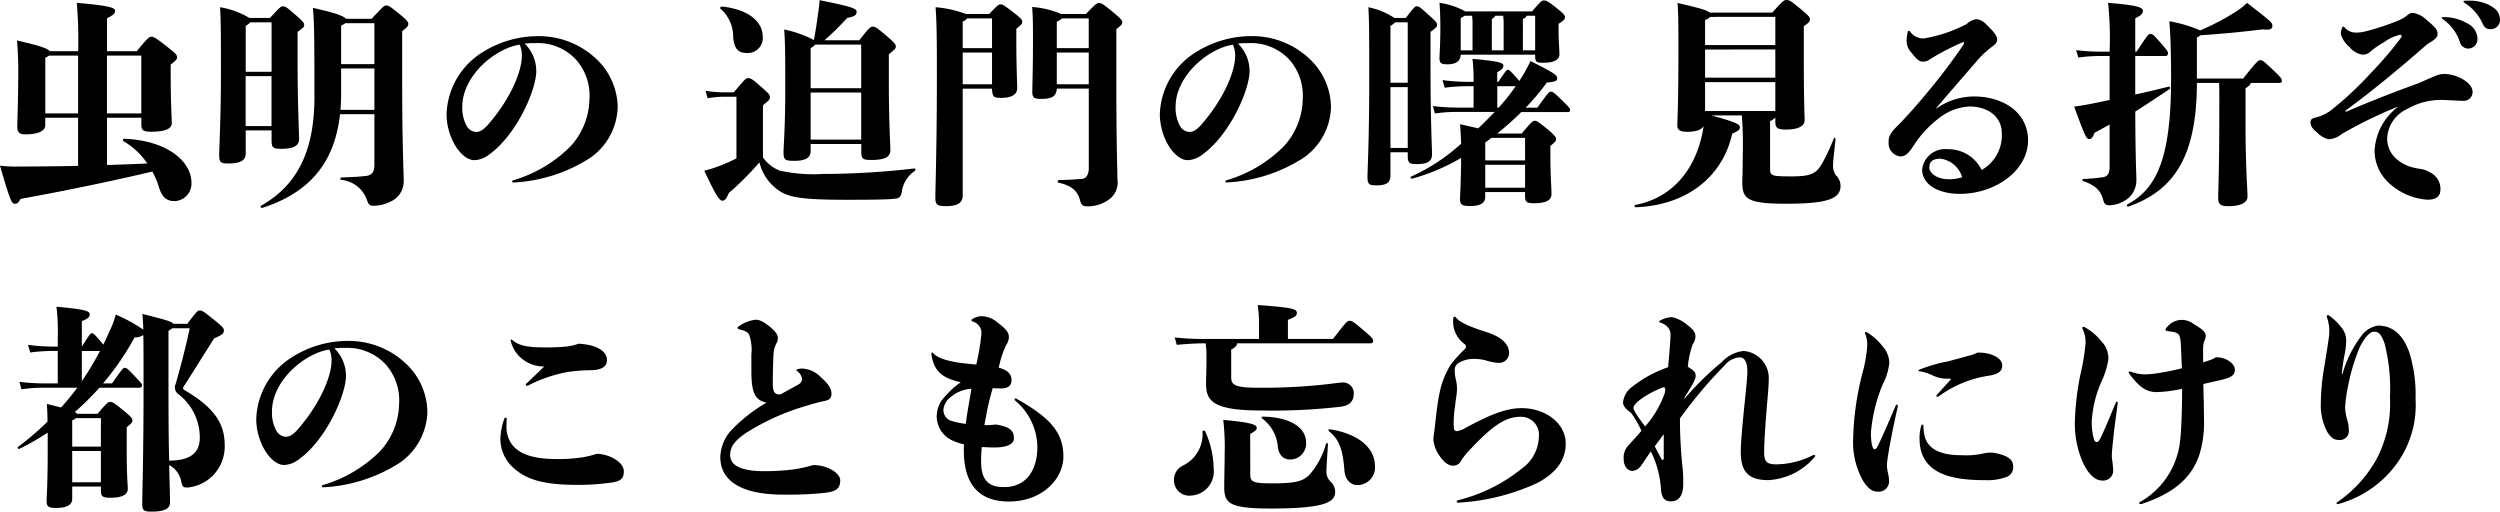
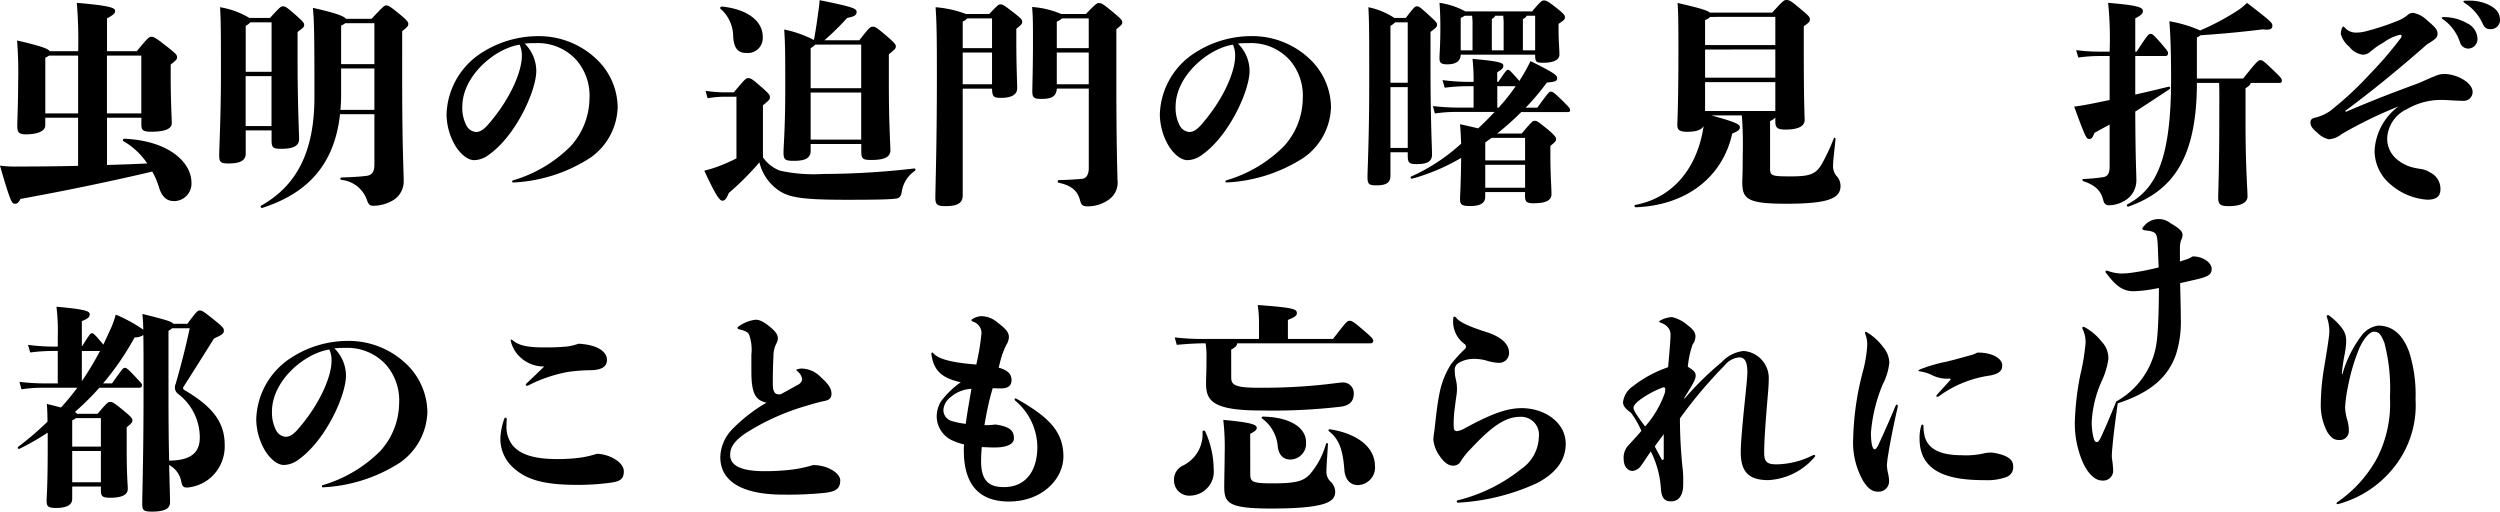
<svg xmlns="http://www.w3.org/2000/svg" viewBox="0 0 251.375 51.439">
  <g id="レイヤー_2" data-name="レイヤー 2">
    <g id="text">
      <path d="M10.76,16.59c1.386-.043,2.75-.088,4.048-.154a7.253,7.253,0,0,0-2.4-2.245c-.11-.066-.044-.242.088-.242,4.489.2,6.755,2.377,6.755,4.424a1.756,1.756,0,0,1-1.738,1.848c-.748,0-1.21-.418-1.5-1.3a8.12,8.12,0,0,0-.7-1.672C12.08,18.02,7.173,19.076,2.068,20c-.219.375-.308.484-.571.484-.287,0-.4-.021-1.5-3.828a12.259,12.259,0,0,0,1.871.088c1.914,0,3.938-.021,5.984-.066v-4.84h-3.3v.748c0,.639-.836.924-2,.924-.638,0-.815-.242-.815-.793,0-.594.088-2.442.088-4.4a40.443,40.443,0,0,0-.11-4.246C4.2,4.643,4.841,4.906,5,5.148h2.86A45.337,45.337,0,0,0,7.723.285c3.587.309,3.851.529,3.851.836,0,.242-.22.4-.814.727v3.3h2.992C14.9,3.762,14.984,3.7,15.227,3.7s.418.088,1.54.967c.946.748,1.034.859,1.034,1.078,0,.2-.022.264-.638.748V7.7c0,2.465.109,4.158.109,4.686,0,.617-.814.859-2.068.859-.858,0-.99-.176-.99-.748v-.66H10.76ZM7.855,11.4V5.588H4.929a2.386,2.386,0,0,1-.374.221V11.4Zm2.9-5.81V11.4h3.454V5.588Z" />
      <path d="M24.707,13.113v2.332c0,.684-.551.991-1.7.991-.792,0-.968-.088-.968-.858,0-.594.176-3.982.176-8.031,0-3.785,0-5.457-.088-6.82a8.356,8.356,0,0,1,2.949,1.078h2.068C28.161.7,28.249.639,28.425.639c.242,0,.33.021,1.188.769.9.791.969.9.969,1.1s-.044.242-.661.705V5.83c0,4.754.154,7.592.154,8.143,0,.681-.55.99-1.8.99-.814,0-.968-.111-.968-.859v-.991Zm.461-10.869a1.506,1.506,0,0,1-.461.352V7.217h2.6V2.244ZM27.3,12.674V7.656h-2.6v5.018ZM37.358,1.893C38.568.615,38.635.551,38.833.551c.22,0,.352.064,1.166.724.858.684,1.056.924,1.056,1.123s-.088.331-.616.727V8.074c0,6.668.154,9.33.154,10.123a2.214,2.214,0,0,1-1.364,2.09,3.723,3.723,0,0,1-1.717.4c-.308,0-.44-.088-.616-.573a3.026,3.026,0,0,0-2.574-2.025c-.132-.022-.132-.242,0-.242,1.1-.043,1.672-.065,2.464-.155.616-.064.859-.394.859-1.166V11.486H34.19c-.572,5.192-3.389,7.987-7.811,9.416-.132.045-.242-.154-.132-.218,3.52-1.981,5.369-5.327,5.369-10.914,0-6.163-.022-7.614-.155-8.979,2.267.508,3.1.814,3.323,1.1Zm.287,9.152V6.887H34.3V9.373c0,.572-.022,1.145-.066,1.672ZM34.718,2.332a2.1,2.1,0,0,1-.418.242V6.447h3.345V2.332Z" />
      <path d="M51.5,18.24a.111.111,0,0,1,.088-.109A13.5,13.5,0,0,0,57.378,14.7a7.231,7.231,0,0,0,1.893-4.752,5.453,5.453,0,0,0-1.3-3.894,5.232,5.232,0,0,0-4.137-1.717,8.816,8.816,0,0,0-1.078.045,3.874,3.874,0,0,1,1.167,2.75c0,1.959-2.025,6.469-4.731,8.4a2.549,2.549,0,0,1-1.5.572c-.748,0-1.518-.748-2-1.605a6.379,6.379,0,0,1-.792-2.971,7.614,7.614,0,0,1,3.5-6.2,10.5,10.5,0,0,1,5.677-1.693,8.388,8.388,0,0,1,5.83,2.244,6.774,6.774,0,0,1,2.2,4.885,6.42,6.42,0,0,1-2.751,5.1,15.644,15.644,0,0,1-7.745,2.487C51.525,18.35,51.5,18.307,51.5,18.24Zm-5.017-7.5a3.842,3.842,0,0,0,.4,1.848,1.19,1.19,0,0,0,.968.682c.308,0,.66-.11,1.188-.7,2.288-2.6,3.432-5.39,3.432-6.931a2.619,2.619,0,0,0-.22-1.145C49.853,4.84,46.486,7.568,46.486,10.738Z" />
      <path d="M76.715,15.82a3.656,3.656,0,0,0,1.716,1.342,15.82,15.82,0,0,0,4.335.33,80.906,80.906,0,0,0,9.153-.551c.132-.021.176.155.066.243a3.071,3.071,0,0,0-1.3,2.025c-.066.506-.22.748-.683.77-.571.066-1.562.109-4.84.109-5.017,0-6.095-.285-7.217-1.209a4.783,4.783,0,0,1-1.585-2.553,28.779,28.779,0,0,1-3.08,3.08c-.242.594-.4.772-.638.772-.264,0-.594-.354-1.826-3.016a11.436,11.436,0,0,0,1.32-.4,17.872,17.872,0,0,0,1.914-.836v-6.2h-.946a10.132,10.132,0,0,0-1.958.154l-.2-.748a13.091,13.091,0,0,0,2.156.154h.682c1.1-1.3,1.211-1.43,1.43-1.43.242,0,.374.043,1.122.7.991.859,1.079.968,1.079,1.253,0,.178-.11.309-.7.772ZM72.622.66c2.773.309,4.07,1.606,4.07,3.014a1.51,1.51,0,0,1-1.671,1.65c-.881,0-1.233-.572-1.3-1.65A3.707,3.707,0,0,0,72.446.881C72.336.791,72.49.639,72.622.66Zm8.889,14.522c0,.681-.506.99-1.65.99-.9,0-1.078-.088-1.078-.858,0-.593.176-2.443.176-6.447,0-2.861,0-4.533-.11-5.9a11.527,11.527,0,0,1,2.992,1.056c.154-.838.286-1.65.418-2.685.044-.285.111-.7.155-1.321,3.366.682,3.718.836,3.718,1.19,0,.307-.22.461-.946.594A27.328,27.328,0,0,1,82.9,4.049h3.5c1.034-1.32,1.122-1.365,1.364-1.365.22,0,.33.023,1.452.99.814.7.858.836.858.99,0,.2-.044.264-.7.793V8.428c0,3.937.155,6.117.155,6.666,0,.681-.551.99-1.915.99-.858,0-1.012-.109-1.012-.857v-.748H81.511Zm.462-10.694a2.093,2.093,0,0,1-.462.352V8.867h5.083V4.488Zm4.621,9.549V9.307H81.511v4.73Z" />
      <path d="M99.463,1.408c.858-.9.946-.969,1.144-.969s.308.045,1.408.9c.682.529.77.66.77.857s-.088.287-.594.705V4.07c0,2.575.088,4.334.088,4.8,0,.615-.528.969-1.606.969-.748,0-.9-.088-.924-.924H96.8V19.648c0,.77-.528,1.079-1.716,1.079-.836,0-1.034-.155-1.034-.815,0-1.055.154-5.236.154-12.211,0-4.049-.022-5.412-.132-6.974a11.148,11.148,0,0,1,3.058.681Zm-2.223.44a.8.8,0,0,1-.44.308V4.84h2.949V1.848ZM96.8,8.471h2.949V5.281H96.8Zm12.388-7.063c1.034-1.078,1.122-1.1,1.3-1.1.243,0,.352.021,1.409.9.879.725.946.857.946,1.033,0,.2-.044.242-.594.7V8.273c0,6.666.109,8.868.109,9.77a2.091,2.091,0,0,1-.857,2.023,3.636,3.636,0,0,1-2.135.682c-.484,0-.638-.109-.77-.615-.264-1.012-.946-1.5-2.156-1.76-.132-.023-.11-.264.022-.264,1.122-.023,1.936-.089,2.376-.132s.638-.551.638-1.036V8.912h-3.212c-.066.813-.529,1.033-1.585,1.033-.748,0-.88-.154-.88-.769,0-.485.066-2.422.066-4.951,0-1.76,0-2.487-.088-3.522a8.955,8.955,0,0,1,2.927.705Zm-2.4.44a1.8,1.8,0,0,1-.528.33V4.84h3.212V1.848Zm2.684,6.623V5.281h-3.212v3.19Z" />
      <path d="M123.223,18.24a.111.111,0,0,1,.088-.109A13.508,13.508,0,0,0,129.1,14.7a7.23,7.23,0,0,0,1.892-4.752,5.457,5.457,0,0,0-1.3-3.894,5.233,5.233,0,0,0-4.137-1.717,8.816,8.816,0,0,0-1.078.045,3.874,3.874,0,0,1,1.167,2.75c0,1.959-2.025,6.469-4.731,8.4a2.551,2.551,0,0,1-1.5.572c-.749,0-1.519-.748-2-1.605a6.379,6.379,0,0,1-.792-2.971,7.611,7.611,0,0,1,3.5-6.2A10.494,10.494,0,0,1,125.8,3.631a8.388,8.388,0,0,1,5.831,2.244,6.774,6.774,0,0,1,2.2,4.885,6.42,6.42,0,0,1-2.751,5.1,15.647,15.647,0,0,1-7.745,2.487C123.245,18.35,123.223,18.307,123.223,18.24Zm-5.017-7.5a3.831,3.831,0,0,0,.4,1.848,1.188,1.188,0,0,0,.967.682c.308,0,.66-.11,1.189-.7,2.288-2.6,3.432-5.39,3.432-6.931a2.619,2.619,0,0,0-.22-1.145C121.573,4.84,118.206,7.568,118.206,10.738Z" />
      <path d="M143.837,6.711c0,5.412.154,8.252.154,8.8,0,.681-.4.99-1.518.99-.77,0-.925-.109-.925-.857v-.331H139.81v2.332c0,.682-.352.991-1.386.991-.748,0-.924-.088-.924-.858,0-.595.176-3.984.176-9.351,0-4.666,0-6.338-.088-7.7a7.424,7.424,0,0,1,2.618,1.078h1.145c.857-1.123.945-1.166,1.1-1.166.219,0,.264.021,1.078.748.924.836.968.924.968,1.1,0,.2-.044.243-.66.727Zm-3.565-4.467a1.527,1.527,0,0,1-.462.352v5.72h1.738V2.244Zm1.276,12.629V8.758H139.81v6.115Zm13.026-4.047c1.144-1.562,1.189-1.607,1.364-1.607s.265.021,1.233.969c.66.66.7.726.7.88s-.088.2-.22.2h-4.687a28.616,28.616,0,0,1-2.42,2.156h2.464c1.056-1.254,1.122-1.276,1.32-1.276s.308.065,1.21.792c.749.617.925.857.925,1.035,0,.2-.045.263-.572.7v.881c0,2.156.109,3.189.109,3.982,0,.639-.638.9-1.8.9-.726,0-.858-.175-.858-.726v-.4h-4.005v.506c0,.639-.571.9-1.518.9-.88,0-1.012-.176-1.012-.727,0-.352.088-1.539.11-4.113a20.462,20.462,0,0,1-4.929,2.09c-.132.021-.219-.176-.088-.221a18.952,18.952,0,0,0,5.017-3.3c-.022-.506-.044-1.187-.11-1.957.792.176,1.386.309,1.826.418.573-.529,1.123-1.1,1.651-1.65H146.5a13.692,13.692,0,0,0-2.222.154l-.2-.748a22.749,22.749,0,0,0,2.42.154h1.672V8.67h-.66a16.979,16.979,0,0,0-2.244.152l-.22-.769a19.2,19.2,0,0,0,2.464.176h.66v-.11a18.559,18.559,0,0,0-.109-2.2c2.728.242,3.1.4,3.1.684,0,.218-.11.373-.616.66v.967h.11c.792-1.167.836-1.209.968-1.209s.176.042.682.593q.33.363.462.528a16.558,16.558,0,0,0,1.122-2c2.486,1.232,2.685,1.429,2.685,1.738,0,.242-.155.352-1.035.418a24.142,24.142,0,0,1-2.134,2.531Zm-7.7-5.326c-.022.639-.462.969-1.364.969-.638,0-.77-.176-.77-.615,0-.375.088-1.387.088-3.059,0-.924-.022-1.65-.088-2.51a7.71,7.71,0,0,1,2.6.86h6.711c.858-1.012.99-1.1,1.188-1.1s.352.023,1.343.814c.682.551.77.684.77.881s-.044.264-.639.66v.7c0,.947.089,1.937.089,2.377,0,.617-.749.835-1.629.835-.682,0-.814-.066-.814-.726V5.5Zm.4-3.916a2.84,2.84,0,0,1-.4.221V5.061h1.189V2.529a6.817,6.817,0,0,0-.044-.945Zm2.707,12.277c-.22.155-.418.309-.639.463v1.805h4.005V13.861Zm3.366,5.018V16.568h-4.005v2.311Zm-2.156-16.35a6.817,6.817,0,0,0-.044-.945h-.814c-.022.109-.132.2-.33.33V5.061h1.188Zm-.638,8.3h.132A20.512,20.512,0,0,0,152.4,8.67h-1.848Zm3.806-5.765V1.584H153.5c-.044.133-.154.221-.374.33V5.061Z" />
      <path d="M177.981,16.9c0,.77.11.836,2.069.836,2,0,2.574-.22,3.212-1.386a20.5,20.5,0,0,0,1.122-2.42c.044-.133.2-.067.177.066-.133,1.342-.243,2.135-.243,2.6a1.544,1.544,0,0,0,.308,1.056,1.465,1.465,0,0,1,.44,1.034c0,1.232-1.122,1.8-5.456,1.8-4.005,0-4.423-.505-4.423-2.222,0-.285.044-.7.044-2.662a39.49,39.49,0,0,0-.088-4h-3.081c2.487.681,2.883.9,2.883,1.187,0,.221-.11.375-.77.639-.968,4.4-4.621,7.217-9.7,7.414-.133,0-.177-.219-.045-.24,3.455-.639,5.941-3.235,6.756-7.262.044-.242.088-.463.109-.66-.22.373-.726.572-1.65.572-.858,0-.99-.264-.99-.7,0-.373.11-2,.11-7.59,0-2.971-.022-3.806-.088-4.666,2.179.506,2.971.727,3.235.969H178.2C179.28.066,179.39,0,179.61,0c.286,0,.4.021,1.518.969.77.636.858.769.858.967,0,.242-.088.33-.616.705v2.42c0,5.5.088,6.556.088,7,0,.617-.616.968-1.937.968-.835,0-1.012-.2-1.012-.857v-.352a1.424,1.424,0,0,1-.528.352Zm-6.028-15.2a1.085,1.085,0,0,1-.507.309V4.533h7.063V1.693Zm-.507,3.28V7.811h7.063V4.973Zm0,3.279v2.9h7.063v-2.9Z" />
-       <path d="M194.7,10.914A6.619,6.619,0,0,1,198.485,9.7c2.861,0,5.435,1.541,5.435,4.422,0,3.016-3.278,5.369-6.843,5.369-2.376,0-3.806-1.055-3.806-2.441a2.322,2.322,0,0,1,2.552-2.047,3.723,3.723,0,0,1,3.432,2.09,3.991,3.991,0,0,0,2.025-3.7c0-1.629-1.342-2.685-3.257-2.685a5.331,5.331,0,0,0-2.75.947,10.8,10.8,0,0,0-2.905,3.059c-.528.791-.814,1.011-1.342,1.011A1.34,1.34,0,0,1,189.9,14.3c0-.551.11-.881.946-1.7,1.034-1.033,2.442-2.662,3.7-4.224,1.144-1.408,2.332-3.059,2.838-3.828a.677.677,0,0,0,.11-.243.058.058,0,0,0-.066-.066.534.534,0,0,0-.154.045,24.179,24.179,0,0,0-3.213,1.672,1.129,1.129,0,0,1-.748.242c-.308,0-.616-.242-1.078-.859a1.781,1.781,0,0,1-.528-1.231,5.026,5.026,0,0,1,.11-.881c.022-.088.044-.132.11-.132s.11.044.154.111a1.638,1.638,0,0,0,1.342.66,14.323,14.323,0,0,0,4.335-1.453,1.723,1.723,0,0,1,.946-.484,1.483,1.483,0,0,1,1.012.529c.748.7,1.1,1.166,1.1,1.5,0,.264-.109.439-.5.727a9.013,9.013,0,0,0-1.673,1.605c-1.32,1.5-2.4,2.771-3.96,4.576Zm.374,5.039c-.726.022-1.078.285-1.078.879,0,.682.968,1.188,1.87,1.188a4.1,4.1,0,0,0,1.43-.2A2.634,2.634,0,0,0,195.075,15.953Z" />
      <path d="M214.7,9.506c1.012-.221,2.113-.485,3.367-.793a.134.134,0,0,1,.088.242c-1.122.748-2.156,1.43-3.455,2.266.022,5.127.111,6.117.111,6.822a2.361,2.361,0,0,1-1.167,2.135,3.087,3.087,0,0,1-1.562.461c-.352,0-.506-.133-.616-.573-.2-.748-.616-1.386-1.981-1.847-.131-.045-.131-.221,0-.221a19.333,19.333,0,0,0,1.937-.176c.506-.066.7-.373.7-1.1v-4.2l-1.518.835c-.2.506-.308.618-.528.618-.265,0-.352-.045-1.518-3.258.593-.067,1.188-.176,1.958-.33l1.606-.33V5.633h-.99a15.02,15.02,0,0,0-2.156.154l-.221-.748a18.154,18.154,0,0,0,2.377.154h.99A34.607,34.607,0,0,0,211.97.285c2.905.242,3.5.442,3.5.815,0,.263-.154.418-.77.748V5.193h.133c1.144-1.738,1.21-1.783,1.408-1.783.176,0,.241.022,1.056.947.66.77.7.836.7,1.012a.249.249,0,0,1-.242.264H214.7ZM225.546,7.9c1.452-1.826,1.54-1.847,1.738-1.847s.264.021,1.233.945c.879.836.923.926.923,1.123,0,.154-.065.221-.286.221h-2.838c-.044.176-.22.351-.528.527v3.455c0,4.555.2,6.688.2,7.436,0,.638-.726.969-1.914.969-.792,0-1.034-.176-1.034-.836,0-.616.109-2.971.109-7.9,0-1.826.022-2.883-.022-3.652H220.9c-.022,7.459-2.332,10.824-6.887,12.431-.132.043-.22-.154-.11-.22,2.905-1.541,4.4-4.555,4.4-12.608,0-3.08-.088-4.8-.176-5.808a13.364,13.364,0,0,1,3.1.924,24.512,24.512,0,0,0,3.763-2,5.947,5.947,0,0,0,.946-.772c2.464,1.893,2.552,2,2.552,2.311,0,.33-.264.441-.968.353-2.112.264-4.224.461-6.271.594a1.057,1.057,0,0,1-.352.219V7.9Z" />
      <path d="M235.884,11.244c2.927-1.254,4.973-2.025,7.129-2.816.485-.176,1.277-.573,1.871-.793a2.311,2.311,0,0,1,.836-.2c1.364,0,2.9.9,2.9,1.8a.888.888,0,0,1-.99.9c-.308,0-.7-.022-1.122-.043-.352-.022-.7-.045-1.078-.045a6.835,6.835,0,0,0-3.411.924,3.409,3.409,0,0,0-1.98,2.794,2.674,2.674,0,0,0,.836,2.135,4.011,4.011,0,0,0,1.386.836,6.092,6.092,0,0,0,1.078.242,2.49,2.49,0,0,1,1.034.375,1.825,1.825,0,0,1,1.013,1.694c0,.7-.418,1.033-1.321,1.033a6.3,6.3,0,0,1-3.652-1.5,4.438,4.438,0,0,1-1.65-3.41,5.938,5.938,0,0,1,2.4-4.467,43.387,43.387,0,0,0-5.7,2.773,2.319,2.319,0,0,1-1.3.528A2.28,2.28,0,0,1,233,13.334c-.418-.33-.682-.639-.682-.99,0-.309.11-.418.44-.506a4.449,4.449,0,0,0,1.54-.682,33.439,33.439,0,0,0,4-3.718,37.292,37.292,0,0,0,3.1-3.61.392.392,0,0,0,.088-.2.147.147,0,0,0-.154-.133,4.4,4.4,0,0,0-1.65.77,8.035,8.035,0,0,0-1.364.947,1.087,1.087,0,0,1-.748.285,2.04,2.04,0,0,1-1.343-.791,2.586,2.586,0,0,1-.858-1.277,1.549,1.549,0,0,1,.154-.682c.022-.043.044-.066.088-.066s.066,0,.154.087a1.443,1.443,0,0,0,1.1.508,3.69,3.69,0,0,0,1.034-.133,24.68,24.68,0,0,0,3.256-1.078,3.661,3.661,0,0,0,.924-.55.773.773,0,0,1,.55-.219,2.555,2.555,0,0,1,1.386.724c.925.772,1.079.991,1.079,1.409,0,.308-.176.506-1.035,1.013-3.058,2.684-5.632,4.774-8.251,6.711Zm12.168-8.912a1.774,1.774,0,0,1,1.056,1.518.947.947,0,0,1-.924,1.035.87.87,0,0,1-.836-.639A4.532,4.532,0,0,0,245.7,1.98c-.11-.066-.177-.109-.177-.175s.067-.088.243-.088A4.7,4.7,0,0,1,248.052,2.332Zm.154-2.266a4.459,4.459,0,0,1,2,.4c.836.418,1.145.836,1.167,1.517a.91.91,0,0,1-.858.946h-.111c-.4,0-.594-.131-.836-.682A4.677,4.677,0,0,0,247.9.352c-.132-.088-.176-.11-.2-.2,0-.066.088-.088.242-.088Z" />
      <path d="M18.835,32.562c.968-1.3,1.056-1.343,1.254-1.343s.308.023,1.474.969c.9.726.946.835.946,1.056,0,.285-.154.418-.99.791-1.078,1.717-2.068,3.3-3.058,4.842-.088.131-.088.242.132.373,2.728,1.607,4,3.17,4,5.479A4.2,4.2,0,0,1,21.321,47.9a4.154,4.154,0,0,1-2.464,1.122c-.4,0-.506-.067-.616-.528a2.4,2.4,0,0,0-1.232-1.738c.044,1.892.088,3.125.088,3.762s-.573.923-1.805.923c-.814,0-.99-.087-.99-.791,0-1.1.132-4.752.132-11.353,0-2.928,0-4.555-.022-5.611a1.5,1.5,0,0,1-.88.242,27.557,27.557,0,0,1-3.168,4.621h.9c1.078-1.52,1.122-1.563,1.276-1.563s.242.022.946.77c.726.771.792.836.792.969,0,.22-.154.263-.286.263h-4A28.669,28.669,0,0,1,7.525,41.43a.615.615,0,0,1,.22.175H9.813c.969-1.144,1.057-1.189,1.255-1.189.22,0,.33.023,1.32.836.858.7.924.838.924,1.014s-.022.242-.572.7v2.289c0,2.617.11,3.543.11,3.894,0,.639-.66.9-1.782.9-.793,0-.924-.176-.924-.727v-.4H7.261v1.254c0,.638-.66.9-1.606.9-.836,0-.968-.176-.968-.727,0-.394.11-1.451.11-5.215V43.5a26.261,26.261,0,0,1-2.839,1.627c-.11.066-.242-.109-.132-.2A30.593,30.593,0,0,0,4.775,42.4c0-.7-.022-1.166-.066-1.781.572.131,1.056.264,1.43.352a24.061,24.061,0,0,0,1.628-1.981H4.379a13.721,13.721,0,0,0-2.223.155l-.2-.748a22.781,22.781,0,0,0,2.421.154h1.43V35.289H5.281a17.062,17.062,0,0,0-2.244.154l-.221-.769a19.226,19.226,0,0,0,2.465.176h.528V33.9a20.635,20.635,0,0,0-.132-3.058c3.014.263,3.344.461,3.344.769,0,.221-.11.4-.792.682V34.85c.836-1.321.88-1.342,1.012-1.342s.2.021.947.9l.2.242c.241-.484.462-.99.7-1.5a8.557,8.557,0,0,0,.55-1.519,15.465,15.465,0,0,1,2.772,1.519c-.022-.7-.044-1.1-.088-1.584,2.377.594,2.97.77,3.1.99Zm-11.2,9.483a1.65,1.65,0,0,1-.374.221v2.64h2.883V42.045Zm2.509,6.447V45.346H7.261v3.146Zm-1.915-13.2v3.037a30.657,30.657,0,0,0,1.827-3.037Zm8.713,4.225c0,2.84.022,5.084.067,6.8,2.266-.023,3.08-.859,3.08-2.334a5.5,5.5,0,0,0-2.156-4.355.827.827,0,0,1-.265-1.035c.507-1.781.925-3.344,1.409-5.588H17.316a4.267,4.267,0,0,1-.374.264Z" />
      <path d="M32.364,48.889a.115.115,0,0,1,.088-.112,13.485,13.485,0,0,0,5.786-3.431,7.236,7.236,0,0,0,1.893-4.754,5.462,5.462,0,0,0-1.3-3.895A5.236,5.236,0,0,0,34.7,34.982a9.223,9.223,0,0,0-1.078.043,3.874,3.874,0,0,1,1.166,2.75c0,1.959-2.024,6.471-4.731,8.407a2.562,2.562,0,0,1-1.5.572c-.748,0-1.518-.748-2-1.608a6.361,6.361,0,0,1-.792-2.968,7.61,7.61,0,0,1,3.5-6.2,10.5,10.5,0,0,1,5.677-1.7,8.392,8.392,0,0,1,5.831,2.244,6.782,6.782,0,0,1,2.2,4.885,6.426,6.426,0,0,1-2.75,5.106A15.681,15.681,0,0,1,32.474,49C32.386,49,32.364,48.953,32.364,48.889Zm-5.017-7.5a3.835,3.835,0,0,0,.4,1.847,1.193,1.193,0,0,0,.968.684c.308,0,.66-.111,1.188-.7,2.289-2.6,3.433-5.391,3.433-6.932a2.6,2.6,0,0,0-.22-1.142C30.713,35.488,27.347,38.217,27.347,41.385Z" />
      <path d="M50.931,42.727a3.017,3.017,0,0,0,.572,2c.7.88,1.98,1.431,4.511,1.431a16.433,16.433,0,0,0,2.574-.176,11.184,11.184,0,0,0,1.431-.353c1.21.023,2.706.814,2.706,1.762,0,.748-.352.99-1.166,1.121a24.369,24.369,0,0,1-3.5.242c-3.542,0-5.237-.572-6.557-1.826a3.9,3.9,0,0,1-1.188-2.905,6.738,6.738,0,0,1,.4-1.935.113.113,0,0,1,.11-.09c.066,0,.132.045.132.154A5.193,5.193,0,0,0,50.931,42.727Zm3.785-5.875a3.486,3.486,0,0,1-2.729-1.276,3.306,3.306,0,0,1-.638-1.32c0-.067,0-.11.044-.11s.066,0,.176.088c.682.573,1.672.7,3.3.7.616,0,1.364-.022,1.826-.067a5.014,5.014,0,0,0,1.474-.307c2.024.11,2.861.858,2.861,1.627,0,.639-.463.991-1.541,1.036a17.276,17.276,0,0,0-2.376.175,14.308,14.308,0,0,0-3.961,1.342.37.37,0,0,1-.175.045.1.1,0,0,1-.111-.088c0-.066.044-.111.111-.176C53.483,38.041,54.209,37.357,54.716,36.852Z" />
      <path d="M75.549,35.664a4.528,4.528,0,0,0-.219-2c-.111-.221-.265-.375-1.013-.551-.11-.021-.154-.088-.154-.131a.132.132,0,0,1,.066-.132,3.728,3.728,0,0,1,1.716-.7c.352,0,.727.089,1.519.75.66.548.748.857.748,1.121a1.066,1.066,0,0,1-.154.527,2.719,2.719,0,0,0-.286,1.168c-.066,1.473-.066,2.156-.066,2.881,0,.814.22,1.056.616,1.056a.792.792,0,0,0,.2-.021c.638-.352,1.122-.617,1.716-.947a.735.735,0,0,0,.418-.549,1.213,1.213,0,0,0-.462-.793c-.11-.088-.11-.088-.11-.131s.044-.066.11-.088a1.484,1.484,0,0,1,.484-.066,2.812,2.812,0,0,1,1.914.924c.859.748,1.013,1.232,1.013,1.6,0,.418-.176.639-.749.748-.374.067-1.012.242-1.738.463a23.549,23.549,0,0,0-6.2,2.8c-1.056.748-1.5,1.342-1.5,2.156,0,1.012.99,1.627,3.433,1.627a22.838,22.838,0,0,0,2.75-.154,12.935,12.935,0,0,0,2.156-.461c1.453,0,2.729.814,2.729,1.539,0,.838-.441,1.123-1.541,1.256a35.684,35.684,0,0,1-4.224.176c-4.181,0-6.293-1.387-6.293-3.764a4.155,4.155,0,0,1,1.188-2.793,15.854,15.854,0,0,1,3.455-2.686c-1.056-.242-1.519-.836-1.519-3.1Z" />
      <path d="M100.41,36.963c.946.264,1.3.66,1.3,1.275,0,.44-.264.793-.946.815-.22,0-.572,0-.946-.022a25.422,25.422,0,0,0-.638,2.641c-.066.351-.132.724-.2,1.078a7.948,7.948,0,0,0,1.123-.066c1.3.2,1.848.527,1.848,1.384,0,.661-.858.926-1.958.926-.4,0-.836-.023-1.276-.045-.044.485-.067.99-.067,1.475,0,2.2,1.1,2.553,2.311,2.553,2.178,0,3.345-1.629,3.345-4.049a6.162,6.162,0,0,0-2.2-4.621c-.066-.067-.088-.11-.088-.155s.022-.088.066-.088a.2.2,0,0,1,.11.022c3.191,1.8,4.731,3.258,4.731,5.81,0,2.266-2.134,4.532-5.479,4.532-2.64,0-4.533-1.321-4.533-5.149a5.112,5.112,0,0,1,.023-.593,6.071,6.071,0,0,1-1.123-.375,2.678,2.678,0,0,1-1.628-2.463,3.1,3.1,0,0,1,.418-1.475,8.888,8.888,0,0,1,2-1.937c-1.893-.418-2.619-1.143-2.905-2.53a1.713,1.713,0,0,1-.044-.308c0-.11.022-.155.066-.155s.044,0,.132.088c.462.485,1.452.9,4.313,1.123a23.858,23.858,0,0,0,.528-3.191,1.212,1.212,0,0,0-.859-1.121c-.131-.067-.153-.088-.153-.154,0-.045.044-.088.175-.155a1.818,1.818,0,0,1,.815-.242,2.514,2.514,0,0,1,1.606.617c.924.7,1.166,1.033,1.166,1.5a1.473,1.473,0,0,1-.264.77,9.1,9.1,0,0,0-.682,1.98Zm-4.8,2.947a1.807,1.807,0,0,0-.748,1.254,1.143,1.143,0,0,0,.924,1.19,7.422,7.422,0,0,0,1.32.263c.155-1.187.374-2.353.573-3.521A3.4,3.4,0,0,0,95.613,39.91Z" />
      <path d="M121.177,43.365a9.36,9.36,0,0,1,.858,3.785,2.421,2.421,0,0,1-2.333,2.684,1.519,1.519,0,0,1-1.65-1.451,1.566,1.566,0,0,1,.924-1.586,3.51,3.51,0,0,0,1.937-3.389C120.913,43.277,121.11,43.256,121.177,43.365ZM123.8,37.93c0,.66.176,1.056,2.574,1.056a58.066,58.066,0,0,0,7.041-.351c.727-.088,1.364-.176,1.585-.176a1.069,1.069,0,0,1,1.122,1.1c0,.814-.44,1.232-1.365,1.341a59.262,59.262,0,0,1-7.942.375c-4.819,0-5.545-.947-5.545-2.685,0-.815.044-1.033.044-2.75a8.3,8.3,0,0,0-.088-1.32c-.77,0-1.739.044-2.905.154l-.2-.748a24.868,24.868,0,0,0,3.213.154h5.258V32.342a11.893,11.893,0,0,0-.131-1.672c3.674.264,3.938.418,3.938.814,0,.219-.11.373-.9.682V34.08h4.532c1.277-1.629,1.409-1.826,1.673-1.826.22,0,.374.066,1.518,1.057.726.615.858.791.858.966a.25.25,0,0,1-.264.243H124.389c0,.22-.132.375-.594.638Zm1.914,9.748c0,.769.22.924,2.223.924,2.464,0,3.1-.243,3.74-.879a7.951,7.951,0,0,0,1.65-3.082c.044-.131.2-.11.2.023-.088,1.43-.155,2.266-.155,2.729a1.346,1.346,0,0,0,.418,1.033,1.449,1.449,0,0,1,.463.99c0,.969-.683,1.717-6.447,1.717-4.291,0-4.709-.551-4.709-2.2,0-.815.044-2.465.044-3.344A23.872,23.872,0,0,0,123,42.221c2.948.263,3.366.506,3.366.793,0,.2-.132.33-.66.615Zm1.276-5.787c2.619.045,4.335,1.035,4.335,2.6a1.6,1.6,0,0,1-1.584,1.715c-.682,0-1.122-.418-1.255-1.232a3.882,3.882,0,0,0-1.562-2.881C126.81,42.023,126.854,41.891,126.985,41.891Zm11.266,4.972a1.775,1.775,0,0,1-1.738,1.914c-.726,0-1.276-.548-1.343-1.539-.153-2.134-.593-3.125-1.54-3.873-.109-.088-.044-.22.088-.2C136.447,43.586,138.251,44.949,138.251,46.863Z" />
      <path d="M152.968,47.15a4.027,4.027,0,0,0,1.761-3.191,1.8,1.8,0,0,0-1.893-2.047c-1.474,0-2.838.969-4.885,3.147a7.947,7.947,0,0,0-1.034,1.255.857.857,0,0,1-.836.506c-.308,0-.792-.175-1.32-.968a3.3,3.3,0,0,1-.638-1.672,9.006,9.006,0,0,1,.11-.9c.154-1.386.286-2.662.506-3.718a8.567,8.567,0,0,1,1.122-2.883,13.479,13.479,0,0,1,1.43-1.584.306.306,0,0,0,.11-.242.323.323,0,0,0-.176-.286,2.782,2.782,0,0,1-1.1-2.509c0-.153.044-.219.11-.219a.264.264,0,0,1,.2.131c.352.418,1.188.836,3.059,1.431,1.43.461,2.244,1.166,2.244,2.09a.994.994,0,0,1-1.078.991,4.877,4.877,0,0,1-1.255-.243,4.714,4.714,0,0,0-1.254-.154,2.968,2.968,0,0,0-1.474.4.8.8,0,0,0-.4.791,3.482,3.482,0,0,0,.088.792,4.044,4.044,0,0,1,.132.881,4.407,4.407,0,0,1-.044.77c-.088.572-.154,1.166-.22,1.629-.044.482-.066.879-.066,1.187a4.418,4.418,0,0,0,.022.528.292.292,0,0,0,.286.287,2.032,2.032,0,0,0,.77-.264c2.663-1.453,4.247-2.047,5.765-2.047,2.288,0,4.423,1.43,4.423,3.586,0,1.8-1.188,3.059-2.861,3.94a21.838,21.838,0,0,1-7.965,1.98.124.124,0,0,1-.132-.111c0-.067.022-.11.11-.131A16.438,16.438,0,0,0,152.968,47.15Z" />
      <path d="M169.379,40.086a30.885,30.885,0,0,1,3.763-3.695,3.458,3.458,0,0,1,2.178-1.1,2.733,2.733,0,0,1,2.531,2.686c0,.968-.133,2.046-.243,3.543-.153,1.935-.22,3.168-.22,3.982,0,.967.308,1.188,1.255,1.188a8.316,8.316,0,0,0,3.608-.9.425.425,0,0,1,.154-.043.1.1,0,0,1,.11.088c0,.043,0,.043-.066.131a6.563,6.563,0,0,1-4.642,2.31c-1.937,0-2.773-.791-2.773-2.816,0-.791.11-2.068.264-3.695.154-1.563.4-3.719.4-4.358,0-1.078-.308-1.474-.792-1.474a2.129,2.129,0,0,0-1.5.814,45.594,45.594,0,0,0-4.489,5.324,48.18,48.18,0,0,0,.264,4.973,9.332,9.332,0,0,1,.066,1.19v.46c0,1.254-.55,1.717-1.21,1.717-.616,0-.968-.263-1.034-1.3a9.657,9.657,0,0,0-1.012-3.718c-.418.572-.682,1.035-.969,1.408a1.179,1.179,0,0,1-.879.551c-.441,0-.881-.418-.881-1.188a1.784,1.784,0,0,1,.418-1.32c.419-.463.99-1.078,1.364-1.52a9.219,9.219,0,0,0-1.056-1.826c-.593-.418-.792-.724-.792-1.055a2.269,2.269,0,0,1,.991-1.607,12.211,12.211,0,0,1,3.542-1.914c.154-1.781.242-2.729.242-3.3,0-.439-.264-.945-1.078-1.209-.066-.023-.066-.023-.066-.066s.044-.088.176-.154a2.642,2.642,0,0,1,1.122-.309,3.65,3.65,0,0,1,1.563.814c.637.463.791.815.791,1.123a1.418,1.418,0,0,1-.286.815,9.47,9.47,0,0,0-.484,2.244c.638.373.792.594.792.879,0,.4-.264.836-1.144,2.244Zm-2.046-.395a1.484,1.484,0,0,0,.11-.507c0-.153-.044-.241-.154-.241a.589.589,0,0,0-.154.043,9.507,9.507,0,0,0-2.2,1.188c-.44.33-.683.6-.683.838,0,.176.132.506,1.166,1.869A10.233,10.233,0,0,0,167.333,39.691Zm-.044,3.959c-.22.33-.484.639-.9,1.233.2.4.4.771.66,1.254.044.088.088.111.132.111.066,0,.11-.066.11-.176Z" />
      <path d="M189.355,34.9a2.531,2.531,0,0,1,.616,1.562,5.882,5.882,0,0,1-.66,2.178,15.98,15.98,0,0,0-1.188,4.863c0,1.209.2,1.672.352,1.672.132,0,.242-.133.374-.4.594-1.253,1.21-2.683,1.738-3.939.044-.109.088-.152.132-.152.066,0,.11.064.11.175-.4,1.739-.77,3.586-.946,4.709a10.911,10.911,0,0,0-.154,1.188,4.361,4.361,0,0,0,.088.726,4.057,4.057,0,0,1,.132.9,1.046,1.046,0,0,1-1.122,1.055c-.616,0-1.013-.352-1.474-1.055A7.863,7.863,0,0,1,186.34,44a28.765,28.765,0,0,1,.947-6.557,13.25,13.25,0,0,0,.462-2.707,2.9,2.9,0,0,0-.2-1.166.241.241,0,0,1-.022-.111c0-.043.022-.088.066-.088a.315.315,0,0,1,.132.045A5.625,5.625,0,0,1,189.355,34.9Zm6.227,1.5c.748-.176,1.606-.418,2.486-.661a2.518,2.518,0,0,0,.748-.287c1.54-.021,2.509.618,2.509,1.278,0,.549-.308.857-1.255,1.033a11.338,11.338,0,0,0-5.1,2.068.29.29,0,0,1-.176.067.081.081,0,0,1-.088-.088c0-.045,0-.045.088-.155.418-.462.924-1.011,1.254-1.386.066-.065.088-.088.088-.131s-.044-.067-.132-.067a3.356,3.356,0,0,1-1.65-.308,4.141,4.141,0,0,0-1.277-.418c-.132-.022-.176-.022-.176-.066,0-.065.066-.088.2-.153A15.322,15.322,0,0,1,195.582,36.391Zm-2.068,7.414c.33,1.408,1.716,1.959,3.718,1.959a8.366,8.366,0,0,0,2.112-.155,3.254,3.254,0,0,1,.77-.109,2.118,2.118,0,0,1,.485.043c1.474.287,1.826.771,1.826,1.342a1.039,1.039,0,0,1-.7,1.078,5.577,5.577,0,0,1-2.135.308c-3.256,0-6.579-.572-6.579-4.179a4.389,4.389,0,0,1,.155-1.254c.044-.133.066-.154.131-.154s.11.066.11.154A4.122,4.122,0,0,0,193.514,43.805Z" />
-       <path d="M212.939,40.549c-.22,1.605-.374,2.75-.484,3.849-.066.684-.11,1.1-.11,1.409a1.794,1.794,0,0,0,.022.353,9.929,9.929,0,0,1,.11,1.078,1,1,0,0,1-1.122,1.078c-.7,0-1.408-.683-1.937-1.849a9.774,9.774,0,0,1-.792-4.047,27.625,27.625,0,0,1,.551-4.732,21.848,21.848,0,0,0,.528-3.211,2.98,2.98,0,0,0-.287-1.366.274.274,0,0,1-.043-.154.1.1,0,0,1,.11-.088.266.266,0,0,1,.154.045,5.538,5.538,0,0,1,1.694,1.451,2.391,2.391,0,0,1,.66,1.783,8.232,8.232,0,0,1-.7,2.245,11.391,11.391,0,0,0-.968,3.982,6.208,6.208,0,0,0,.22,1.783c.088.24.176.285.308.285.11,0,.22-.109.44-.572.462-1.012.836-1.892,1.43-3.344.044-.111.088-.132.132-.132a.1.1,0,0,1,.088.109Zm2.332,10.142c-.131,0-.175-.064-.175-.109s.022-.066.088-.109a8.02,8.02,0,0,0,4.026-6.162c.11-.9.2-2.838.2-5.215a13.9,13.9,0,0,1-2.53.33c-1.123,0-1.8-.549-2.773-1.826-.066-.088-.066-.11-.066-.153a.1.1,0,0,1,.11-.09.3.3,0,0,1,.132.024,4.161,4.161,0,0,0,1.386.264,8.65,8.65,0,0,0,1.211-.11,23.05,23.05,0,0,0,2.508-.508c-.044-.836-.066-1.693-.11-2.529-.088-.9-.154-1.078-1.21-1.187-.22-.024-.33-.088-.33-.178,0-.065.066-.153.176-.264a1.9,1.9,0,0,1,2.662-.285c.99.572,1.21.857,1.21,1.187a1,1,0,0,1-.132.485,2.317,2.317,0,0,0-.131.814v1.364c.219-.067.417-.131.616-.2a2.532,2.532,0,0,0,.659-.308c1.035-.022,1.915.638,1.915,1.232s-.33.793-1.519,1.078c-.593.133-1.144.264-1.65.375.022.991.066,2.463.066,3.453a10.866,10.866,0,0,1-.483,3.719c-.815,2.332-2.6,3.828-5.766,4.885Z" />
+       <path d="M212.939,40.549c-.22,1.605-.374,2.75-.484,3.849-.066.684-.11,1.1-.11,1.409a1.794,1.794,0,0,0,.022.353,9.929,9.929,0,0,1,.11,1.078,1,1,0,0,1-1.122,1.078c-.7,0-1.408-.683-1.937-1.849a9.774,9.774,0,0,1-.792-4.047,27.625,27.625,0,0,1,.551-4.732,21.848,21.848,0,0,0,.528-3.211,2.98,2.98,0,0,0-.287-1.366.274.274,0,0,1-.043-.154.1.1,0,0,1,.11-.088.266.266,0,0,1,.154.045,5.538,5.538,0,0,1,1.694,1.451,2.391,2.391,0,0,1,.66,1.783,8.232,8.232,0,0,1-.7,2.245,11.391,11.391,0,0,0-.968,3.982,6.208,6.208,0,0,0,.22,1.783c.088.24.176.285.308.285.11,0,.22-.109.44-.572.462-1.012.836-1.892,1.43-3.344.044-.111.088-.132.132-.132a.1.1,0,0,1,.088.109Zc-.131,0-.175-.064-.175-.109s.022-.066.088-.109a8.02,8.02,0,0,0,4.026-6.162c.11-.9.2-2.838.2-5.215a13.9,13.9,0,0,1-2.53.33c-1.123,0-1.8-.549-2.773-1.826-.066-.088-.066-.11-.066-.153a.1.1,0,0,1,.11-.09.3.3,0,0,1,.132.024,4.161,4.161,0,0,0,1.386.264,8.65,8.65,0,0,0,1.211-.11,23.05,23.05,0,0,0,2.508-.508c-.044-.836-.066-1.693-.11-2.529-.088-.9-.154-1.078-1.21-1.187-.22-.024-.33-.088-.33-.178,0-.065.066-.153.176-.264a1.9,1.9,0,0,1,2.662-.285c.99.572,1.21.857,1.21,1.187a1,1,0,0,1-.132.485,2.317,2.317,0,0,0-.131.814v1.364c.219-.067.417-.131.616-.2a2.532,2.532,0,0,0,.659-.308c1.035-.022,1.915.638,1.915,1.232s-.33.793-1.519,1.078c-.593.133-1.144.264-1.65.375.022.991.066,2.463.066,3.453a10.866,10.866,0,0,1-.483,3.719c-.815,2.332-2.6,3.828-5.766,4.885Z" />
      <path d="M235.027,50.691a.094.094,0,0,1-.088-.087c0-.043,0-.043.044-.088a12.774,12.774,0,0,0,4.027-4.444,12.008,12.008,0,0,0,1.3-6.138,18.248,18.248,0,0,0-.55-5.436c-.352-.881-.55-1.144-1.056-1.144-.374,0-.925.505-1.452,1.605a19.835,19.835,0,0,0-1.145,3.807,14.932,14.932,0,0,0-.308,2.2,5.186,5.186,0,0,0,.242,1.342,3.8,3.8,0,0,1,.132,1.078.89.89,0,0,1-.924.859c-.594,0-.836-.221-1.232-.793a5.77,5.77,0,0,1-.66-2.9,22.653,22.653,0,0,1,.33-3.565c.352-2.134.528-3.234.528-3.652a4.318,4.318,0,0,0-.22-1.365.661.661,0,0,1-.044-.176.118.118,0,0,1,.11-.109.189.189,0,0,1,.132.043,6.148,6.148,0,0,1,1.364,1.365,2.049,2.049,0,0,1,.352,1.121,7.642,7.642,0,0,1-.154,1.408,18.419,18.419,0,0,0-.286,1.981h.066a11.6,11.6,0,0,1,1.914-3.85,2.532,2.532,0,0,1,1.651-1.012c1.232,0,2.4.616,3.146,2.662a14.2,14.2,0,0,1,.638,4.731,10.012,10.012,0,0,1-1.958,6.578,10.756,10.756,0,0,1-5.853,3.982Z" />
    </g>
  </g>
</svg>